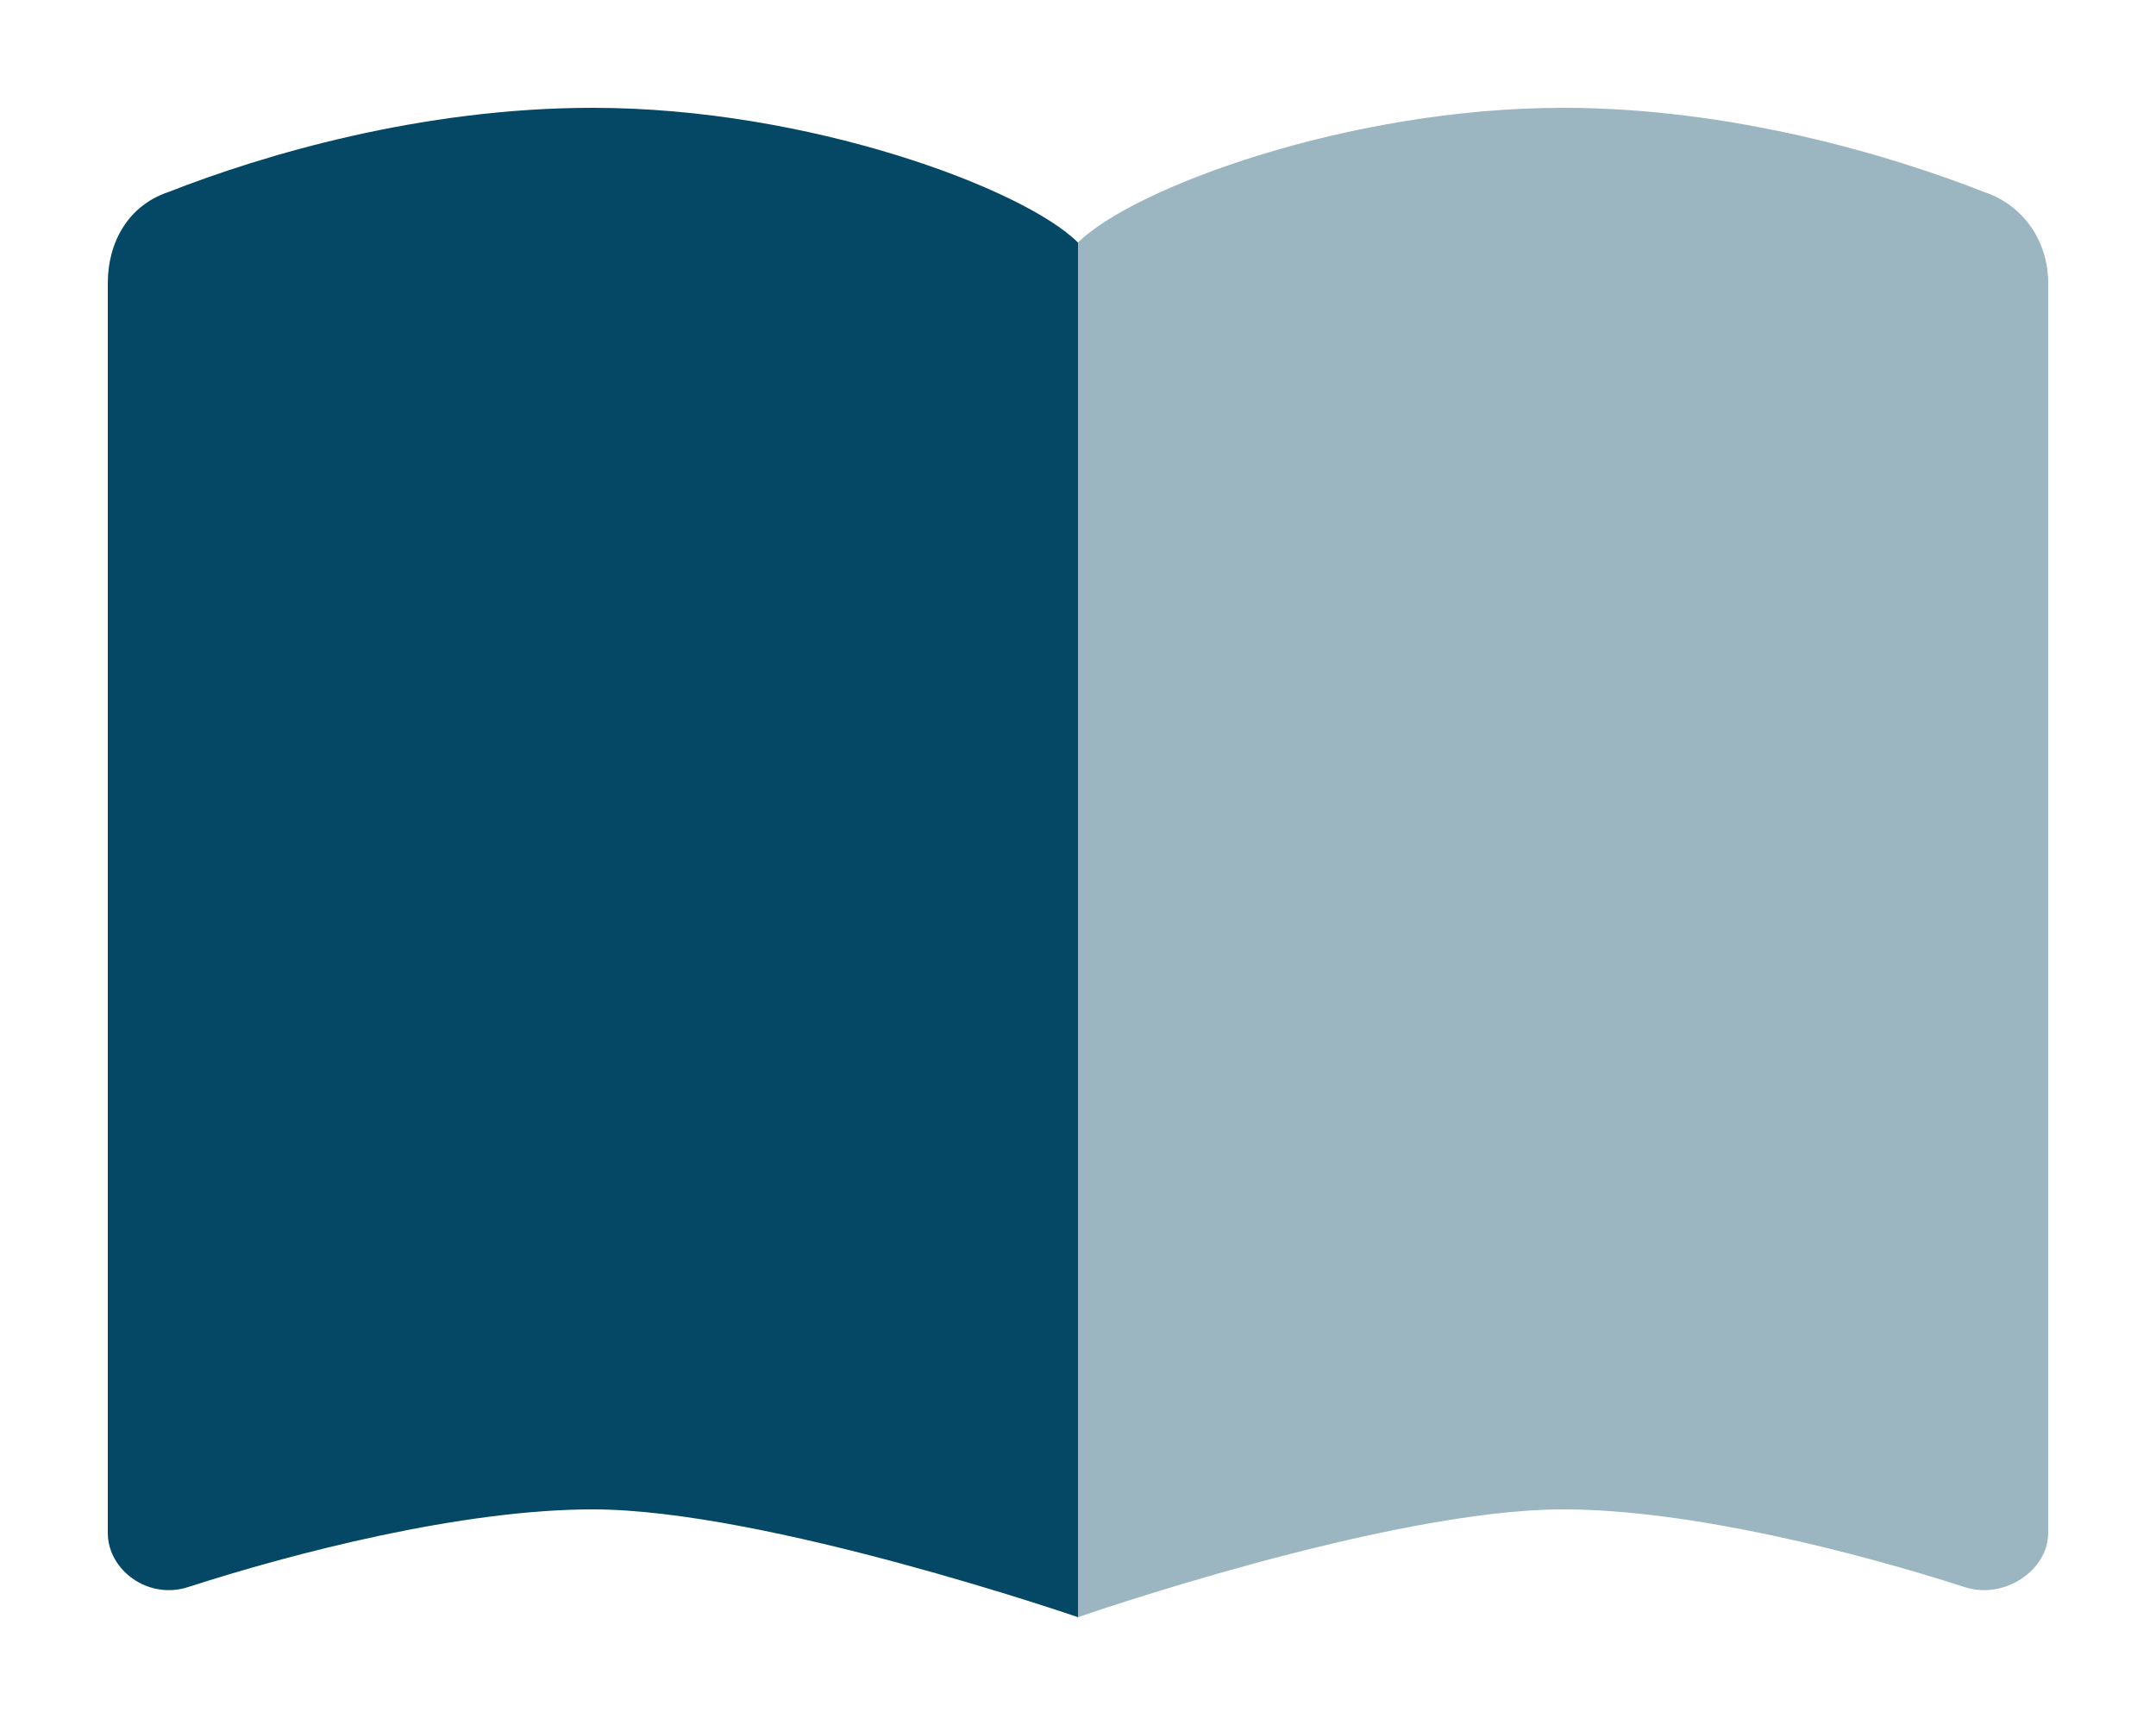
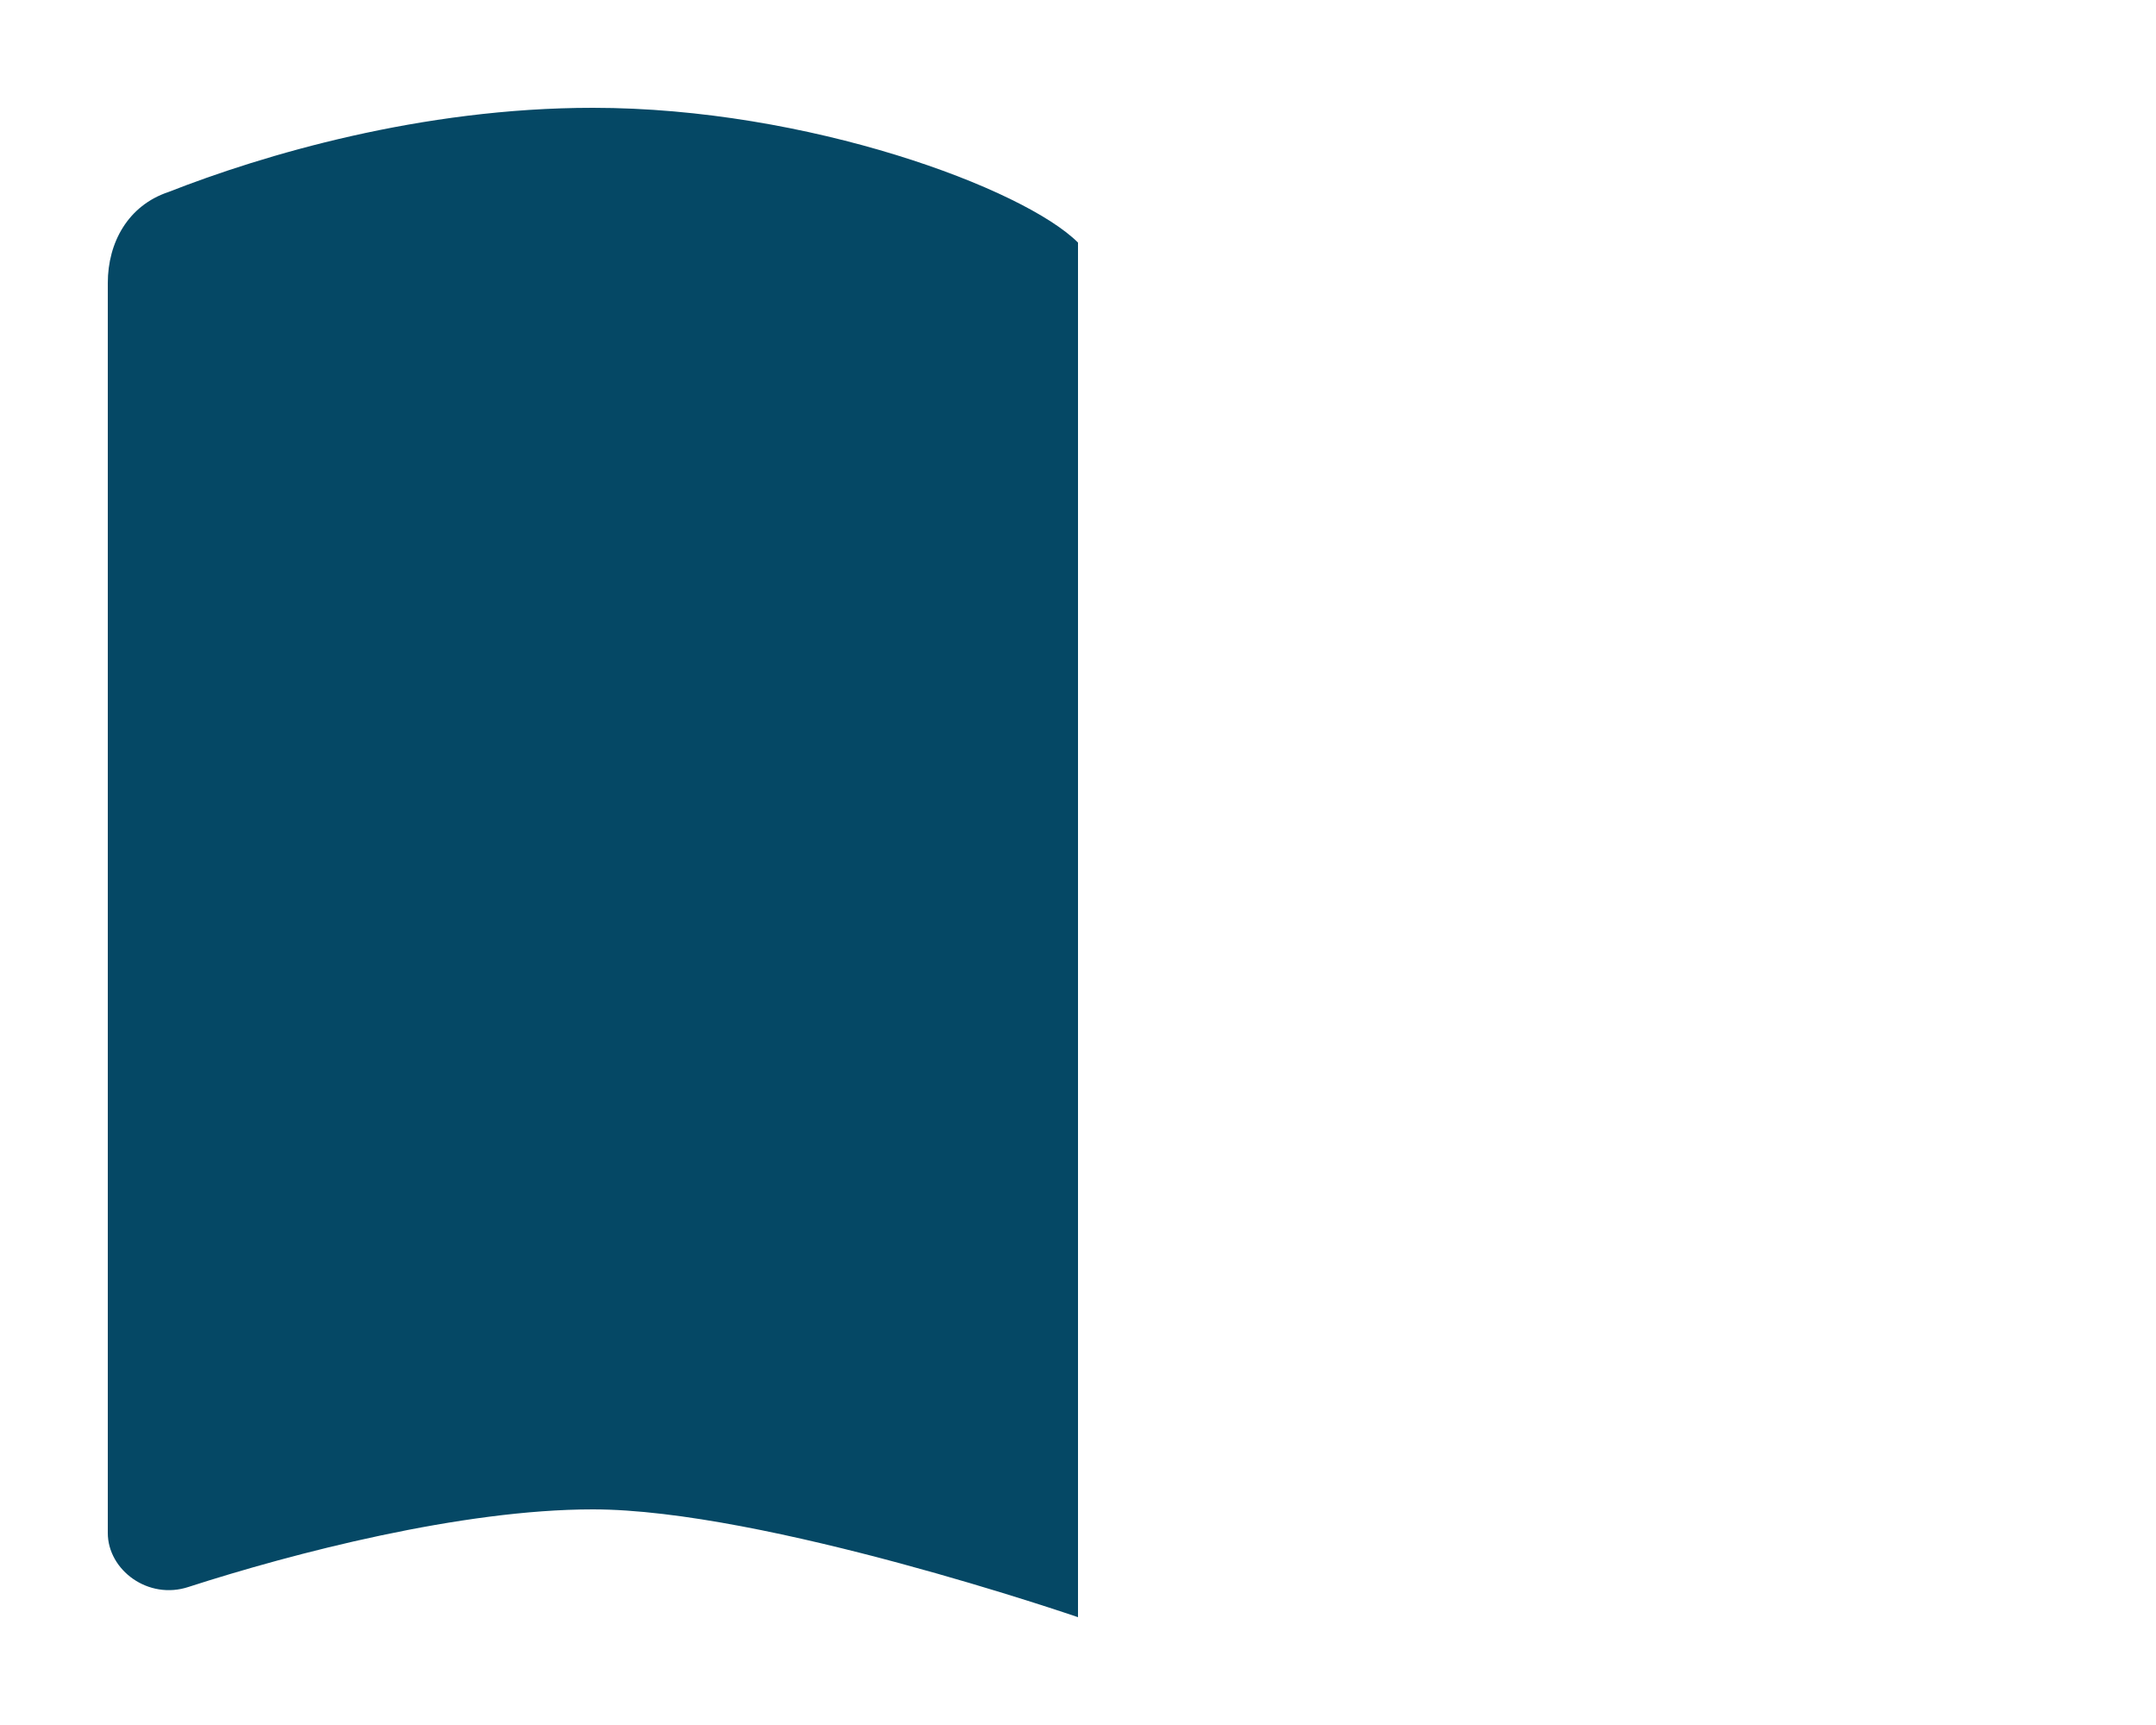
<svg xmlns="http://www.w3.org/2000/svg" viewBox="0 0 40 32" fill="none">
  <path d="M20 4.5V30C20 30 14.188 28 11 28C8.562 28 5.438 28.812 3.5 29.438C2.75 29.688 2 29.125 2 28.438V5.25C2 4.5 2.375 3.812 3.125 3.562C4.875 2.875 7.812 2 11 2C15 2 19 3.5 20 4.5Z" fill="#054865" />
-   <path opacity="0.4" d="M20 4.5C21 3.5 25 2 29 2C32.125 2 35.062 2.875 36.812 3.562C37.562 3.812 38 4.5 38 5.25V28.438C38 29.125 37.188 29.688 36.438 29.438C34.5 28.812 31.375 28 29 28C25.75 28 20 30 20 30V4.5Z" fill="#054865" />
  <defs>
    <linearGradient id="paint0_linear_1601_1797" x1="15.429" y1="32" x2="6" y2="0.5" gradientUnits="userSpaceOnUse">
      <stop stop-color="#3AC3FF" stop-opacity="0.37" />
      <stop offset="1" stop-color="#3AC3FF" />
    </linearGradient>
    <linearGradient id="paint1_linear_1601_1797" x1="31.5" y1="24.5" x2="17.5" y2="3.5" gradientUnits="userSpaceOnUse">
      <stop stop-color="#3AC3FF" stop-opacity="0.46" />
      <stop offset="1" stop-color="#3AC3FF" />
    </linearGradient>
  </defs>
</svg>